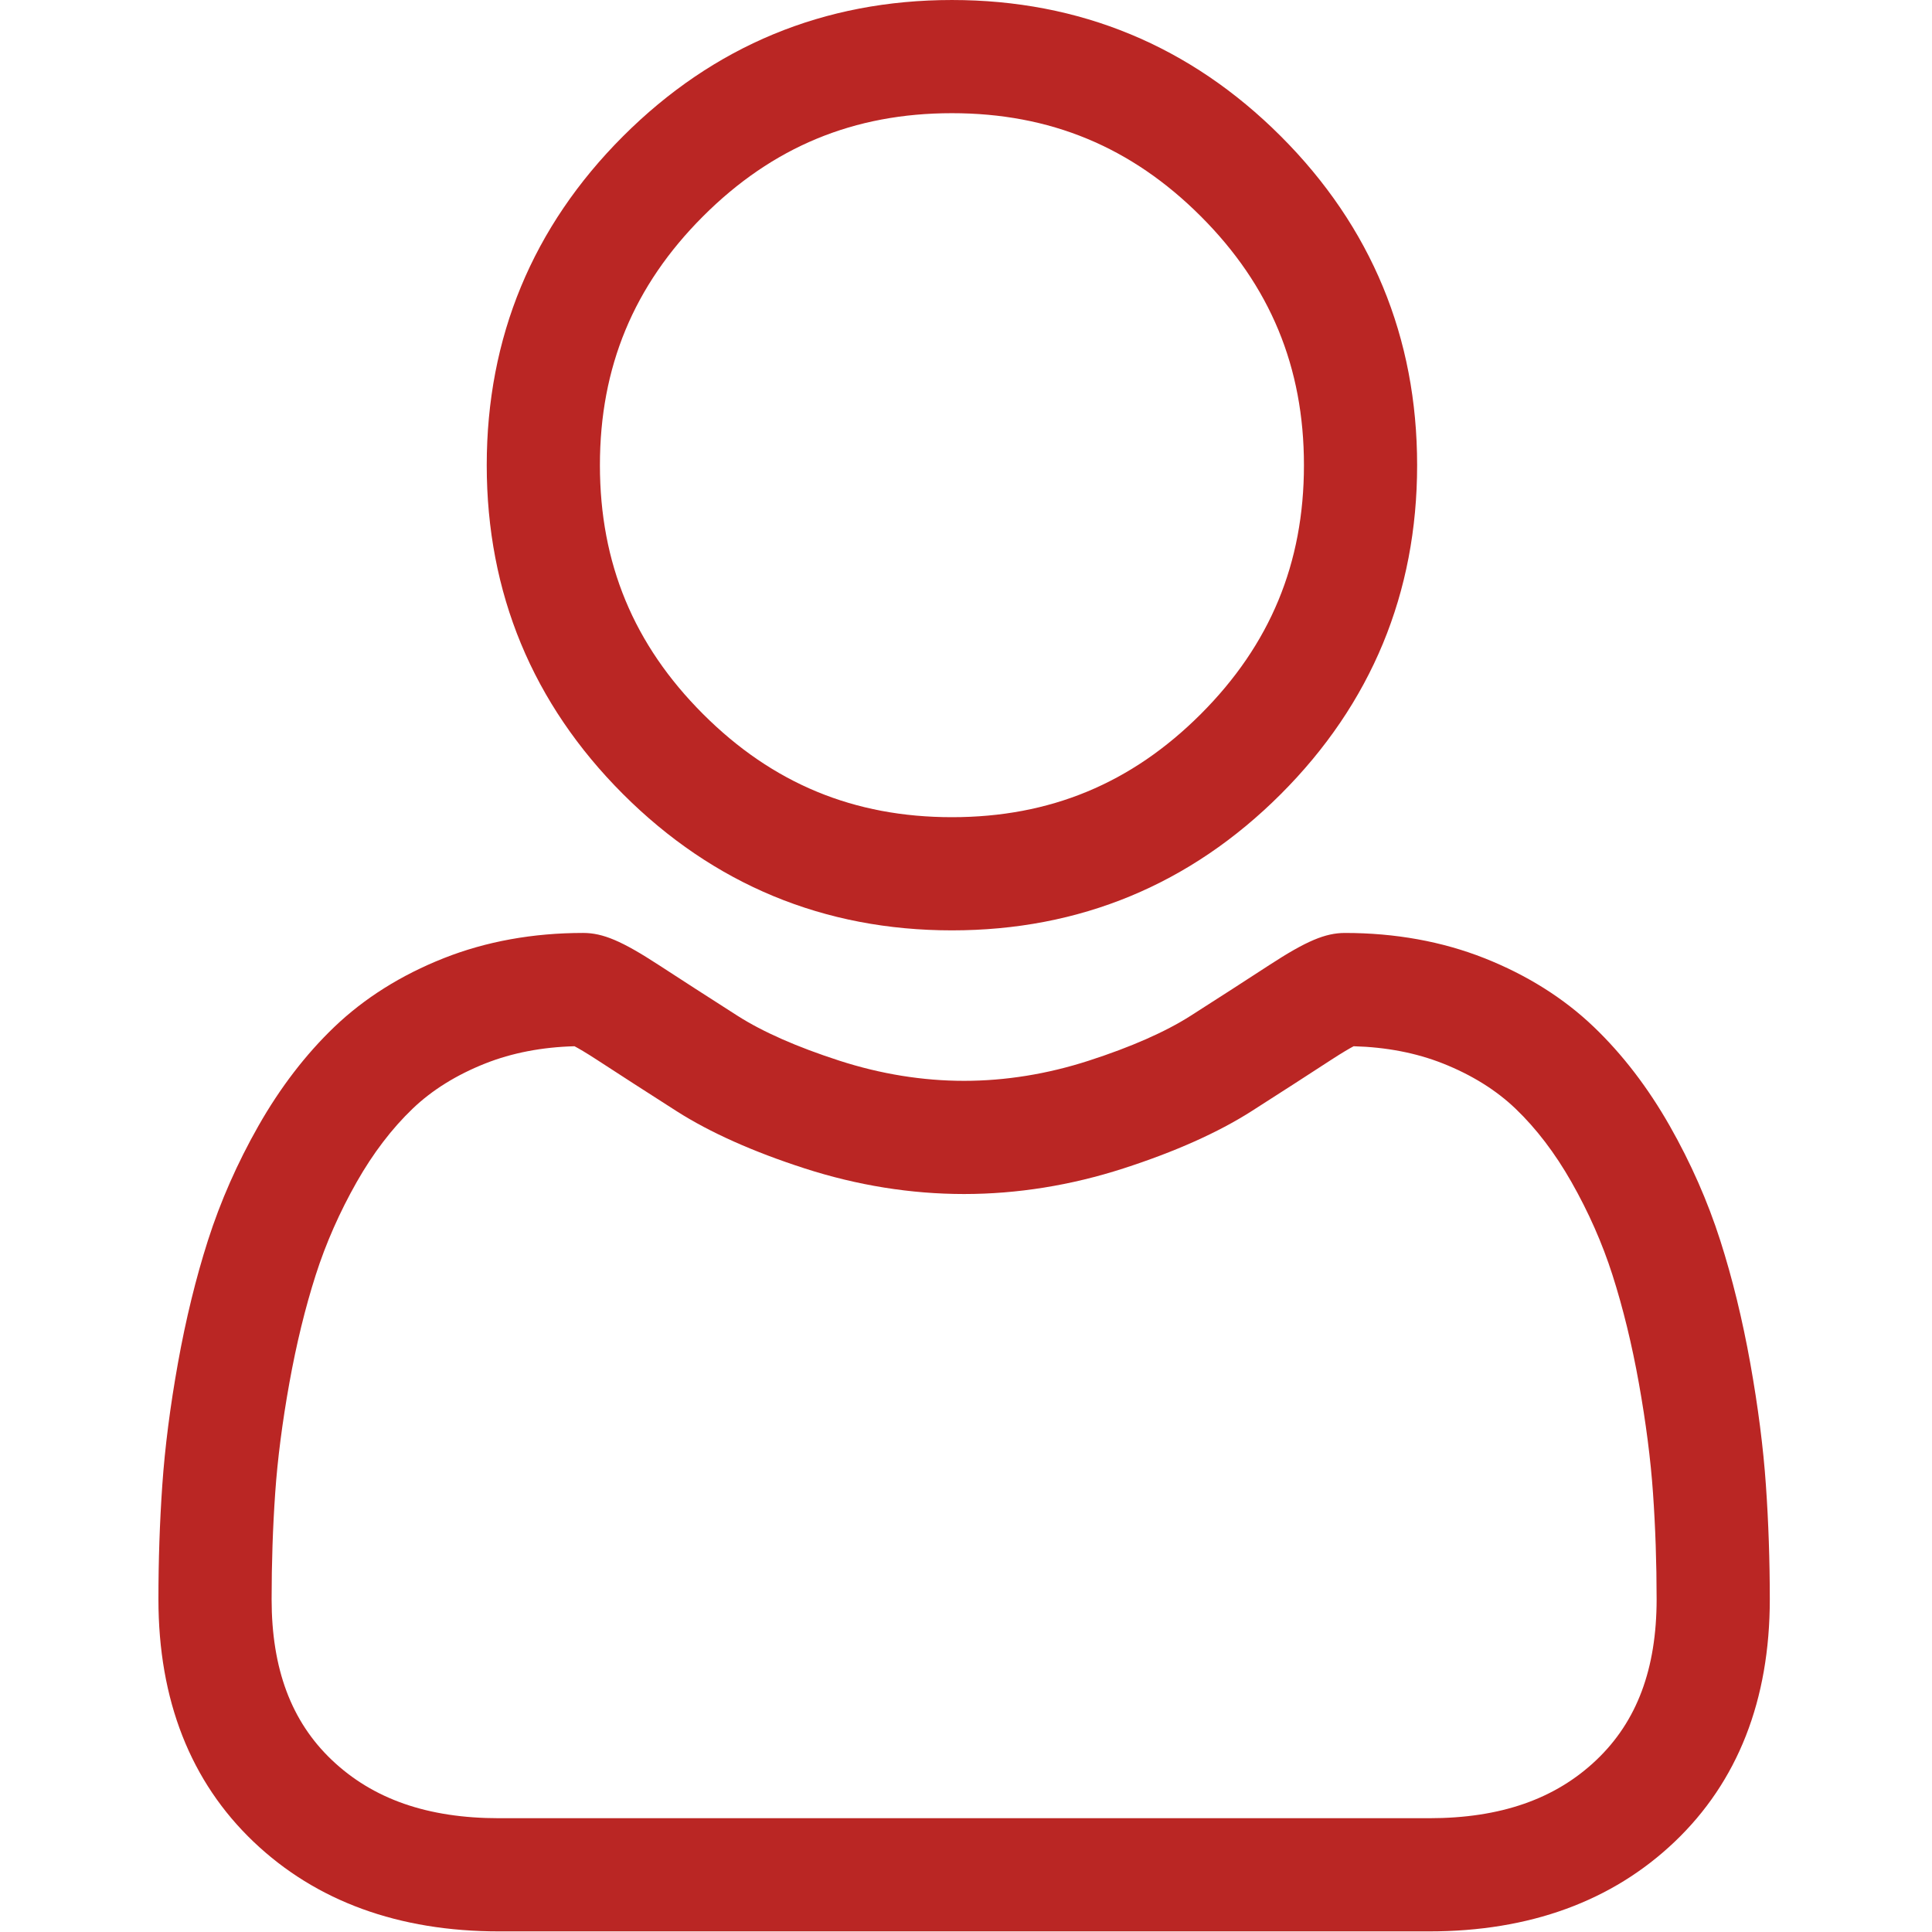
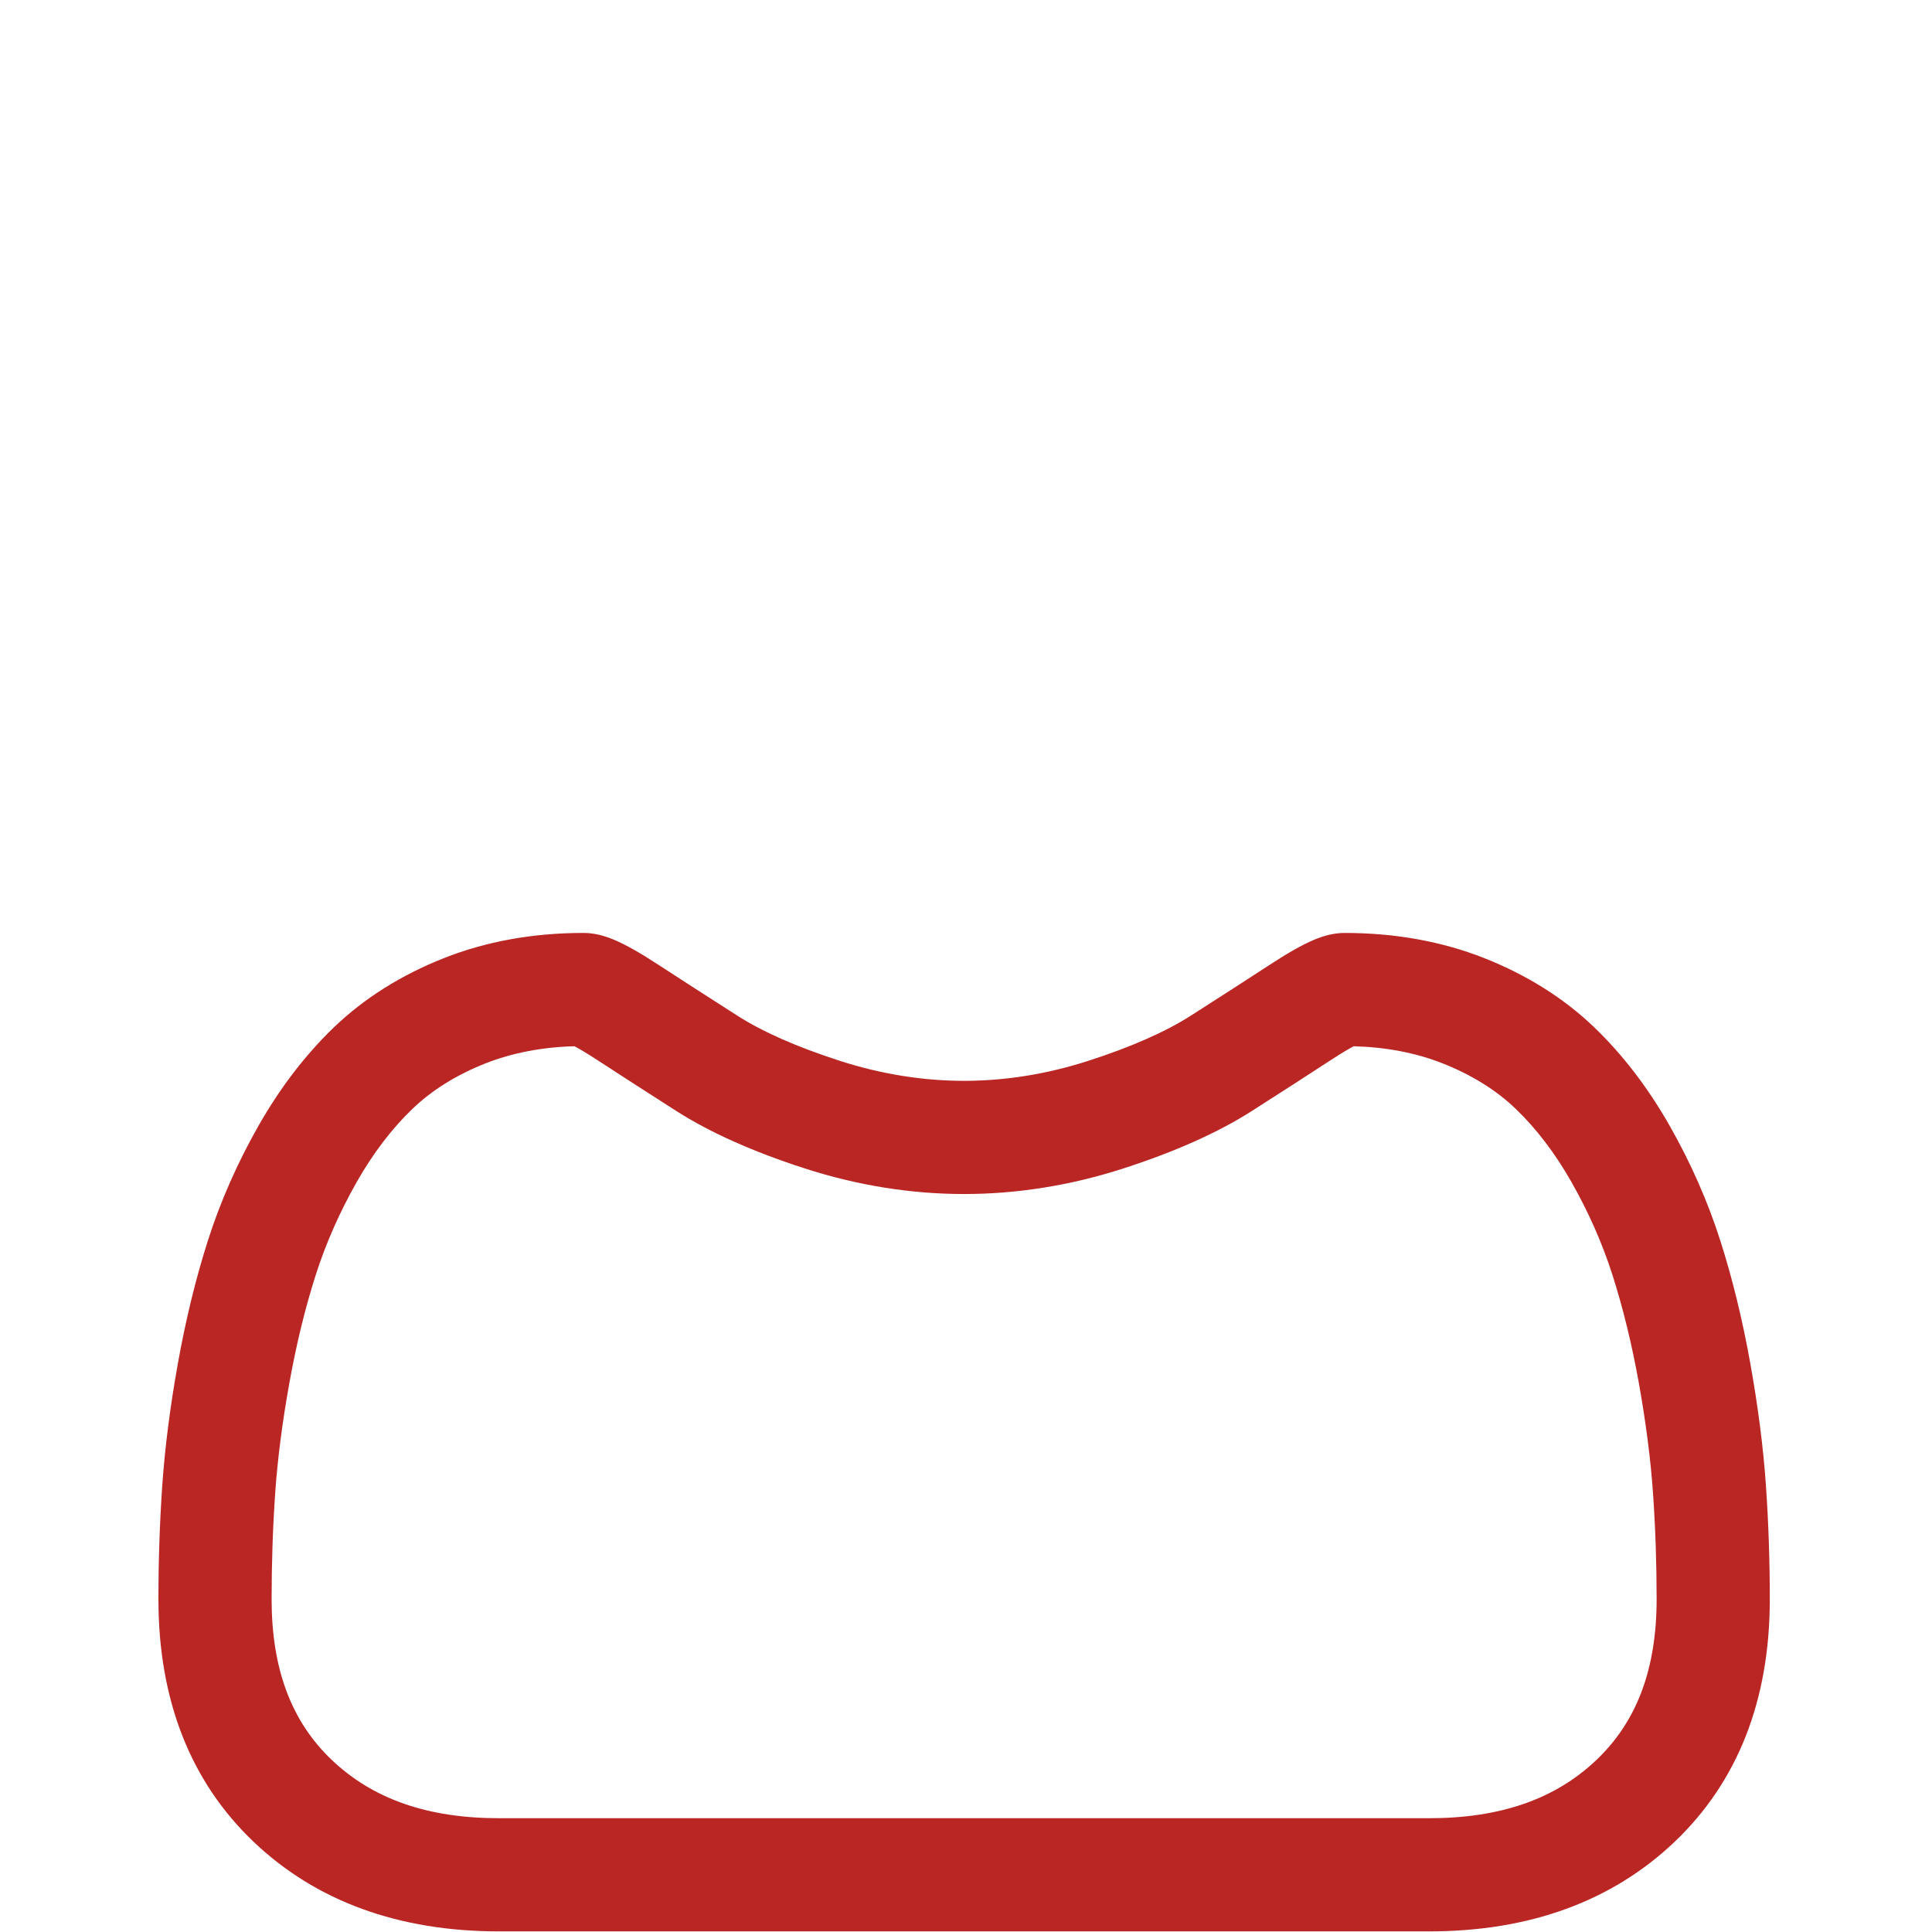
<svg xmlns="http://www.w3.org/2000/svg" width="100%" height="100%" viewBox="0 0 2134 2134" version="1.1" xml:space="preserve" style="fill-rule:evenodd;clip-rule:evenodd;stroke-linejoin:round;stroke-miterlimit:2;">
-   <path d="M1051.46,1027.64c141.178,-0 263.411,-50.635 363.314,-150.537c99.869,-99.886 150.52,-222.103 150.52,-363.298c0,-141.146 -50.634,-263.379 -150.537,-363.297c-99.902,-99.87 -222.135,-150.505 -363.297,-150.505c-141.195,0 -263.412,50.635 -363.298,150.521c-99.886,99.886 -150.537,222.119 -150.537,363.281c0,141.195 50.651,263.428 150.537,363.314c99.919,99.87 222.152,150.521 363.298,150.521Zm-274.886,-788.721c76.644,-76.644 166.553,-113.9 274.886,-113.9c108.317,0 198.242,37.256 274.902,113.9c76.644,76.66 113.916,166.585 113.916,274.886c0,108.333 -37.272,198.242 -113.916,274.902c-76.66,76.661 -166.585,113.916 -274.902,113.916c-108.301,0 -198.21,-37.272 -274.886,-113.916c-76.66,-76.643 -113.933,-166.569 -113.933,-274.902c0,-108.301 37.273,-198.226 113.933,-274.886Z" style="fill:#ba2624;fill-rule:nonzero;" />
  <path d="M1950.54,1640.43c-2.881,-41.569 -8.708,-86.914 -17.285,-134.798c-8.659,-48.243 -19.808,-93.848 -33.154,-135.531c-13.802,-43.083 -32.536,-85.628 -55.73,-126.4c-24.039,-42.318 -52.294,-79.166 -84,-109.489c-33.154,-31.722 -73.747,-57.226 -120.687,-75.83c-46.777,-18.506 -98.617,-27.881 -154.069,-27.881c-21.777,0 -42.839,8.936 -83.512,35.417c-25.033,16.325 -54.314,35.205 -86.996,56.087c-27.946,17.806 -65.804,34.489 -112.565,49.593c-45.622,14.763 -91.943,22.25 -137.679,22.25c-45.703,-0 -92.025,-7.487 -137.679,-22.25c-46.712,-15.088 -84.587,-31.771 -112.484,-49.577c-32.373,-20.686 -61.67,-39.567 -87.077,-56.119c-40.641,-26.481 -61.702,-35.417 -83.479,-35.417c-55.469,0 -107.292,9.391 -154.053,27.913c-46.908,18.571 -87.516,44.076 -120.703,75.831c-31.706,30.338 -59.961,67.171 -83.985,109.472c-23.16,40.772 -41.91,83.301 -55.712,126.416c-13.331,41.683 -24.48,87.272 -33.139,135.515c-8.593,47.819 -14.404,93.18 -17.285,134.847c-2.832,40.738 -4.264,83.138 -4.264,125.976c0,111.361 35.4,201.514 105.208,268.001c68.946,65.609 160.157,98.877 271.11,98.877l1027.21,0c110.921,0 202.132,-33.268 271.094,-98.877c69.824,-66.438 105.224,-156.624 105.224,-268.017c-0.016,-42.985 -1.465,-85.384 -4.313,-126.009Zm-187.109,303.45c-45.557,43.36 -106.039,64.437 -184.912,64.437l-1027.2,0c-78.89,0 -139.371,-21.077 -184.912,-64.421c-44.677,-42.529 -66.39,-100.585 -66.39,-177.441c0,-39.974 1.319,-79.443 3.955,-117.334c2.572,-37.174 7.829,-78.011 15.625,-121.403c7.699,-42.855 17.497,-83.073 29.151,-119.482c11.181,-34.912 26.432,-69.483 45.345,-102.784c18.05,-31.738 38.818,-58.968 61.735,-80.908c21.435,-20.524 48.454,-37.321 80.29,-49.918c29.443,-11.654 62.532,-18.034 98.453,-18.994c4.379,2.327 12.175,6.77 24.805,15.006c25.7,16.748 55.322,35.856 88.07,56.771c36.914,23.535 84.472,44.792 141.292,63.135c58.089,18.782 117.334,28.32 176.139,28.32c58.806,-0 118.067,-9.538 176.123,-28.304c56.869,-18.376 104.411,-39.616 141.374,-63.184c33.512,-21.419 62.305,-39.974 88.005,-56.738c12.63,-8.219 20.426,-12.679 24.804,-15.006c35.938,0.96 69.027,7.34 98.487,18.994c31.819,12.597 58.838,29.41 80.273,49.918c22.917,21.924 43.685,49.154 61.735,80.925c18.929,33.284 34.196,67.871 45.361,102.75c11.67,36.459 21.485,76.661 29.167,119.483c7.78,43.473 13.053,84.326 15.625,121.435l0,0.033c2.653,37.744 3.988,77.197 4.004,117.285c-0.016,76.872 -21.729,134.912 -66.406,177.425Z" style="fill:#ba2624;fill-rule:nonzero;" />
</svg>